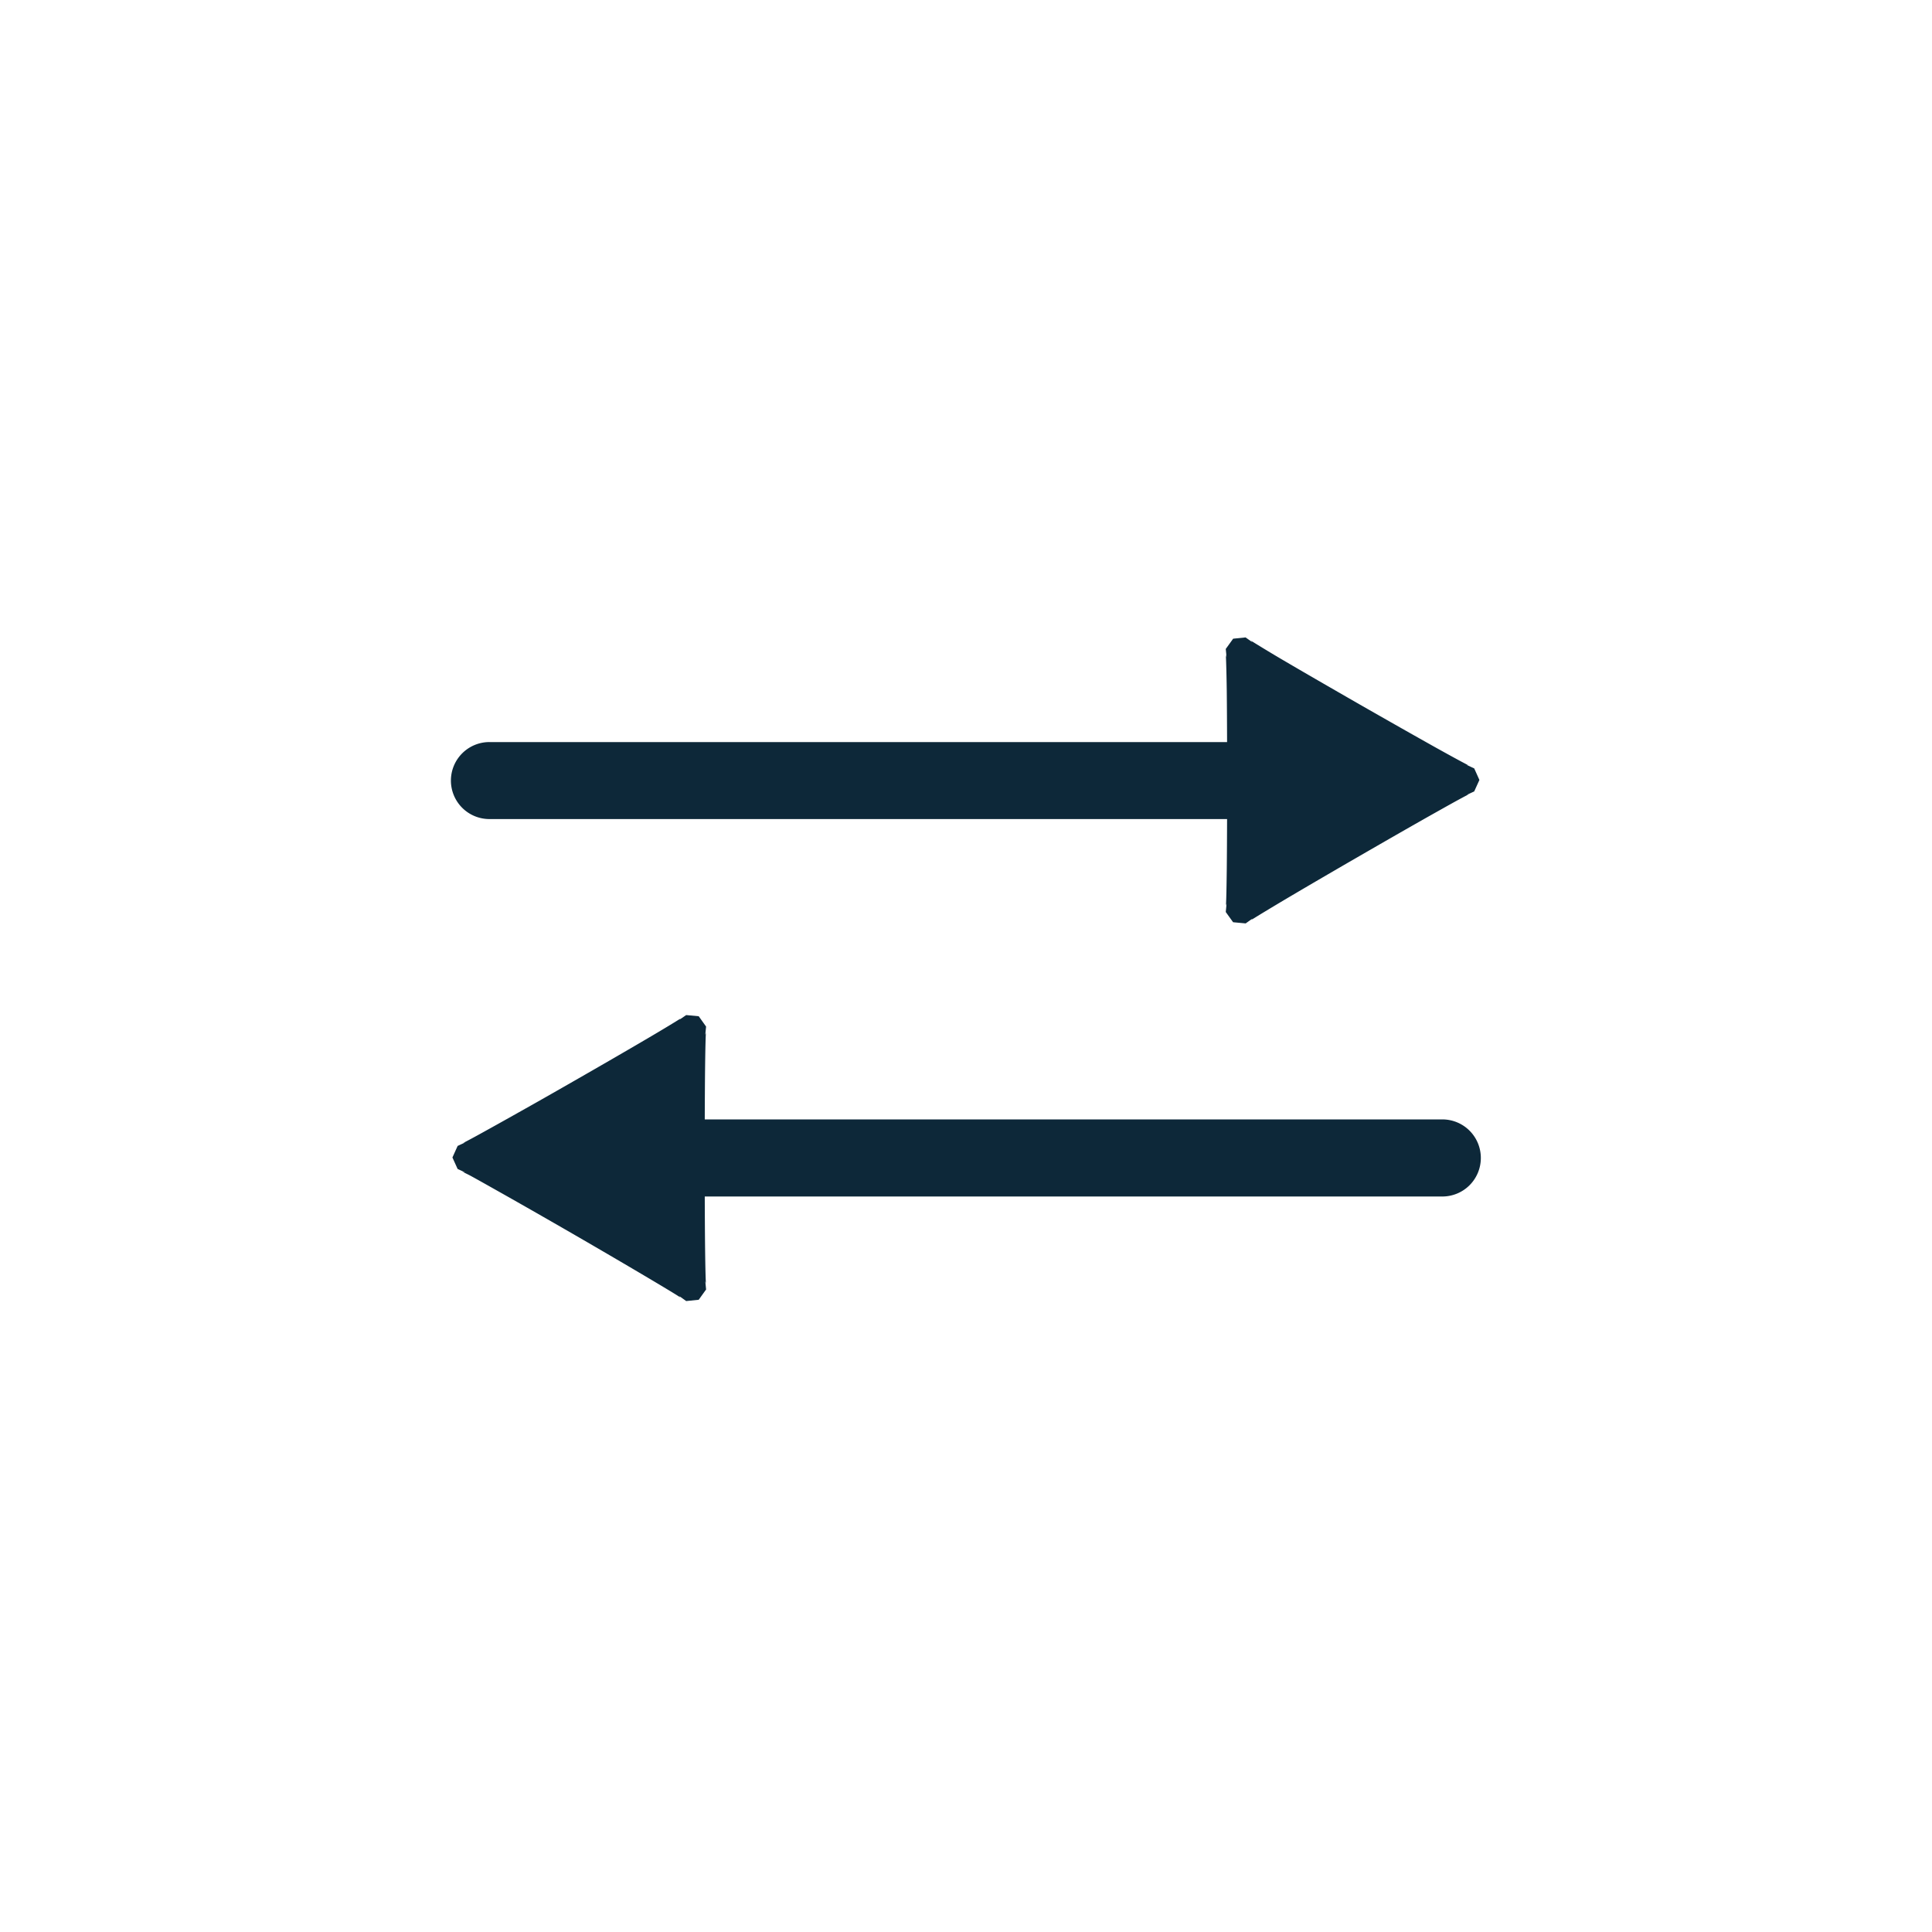
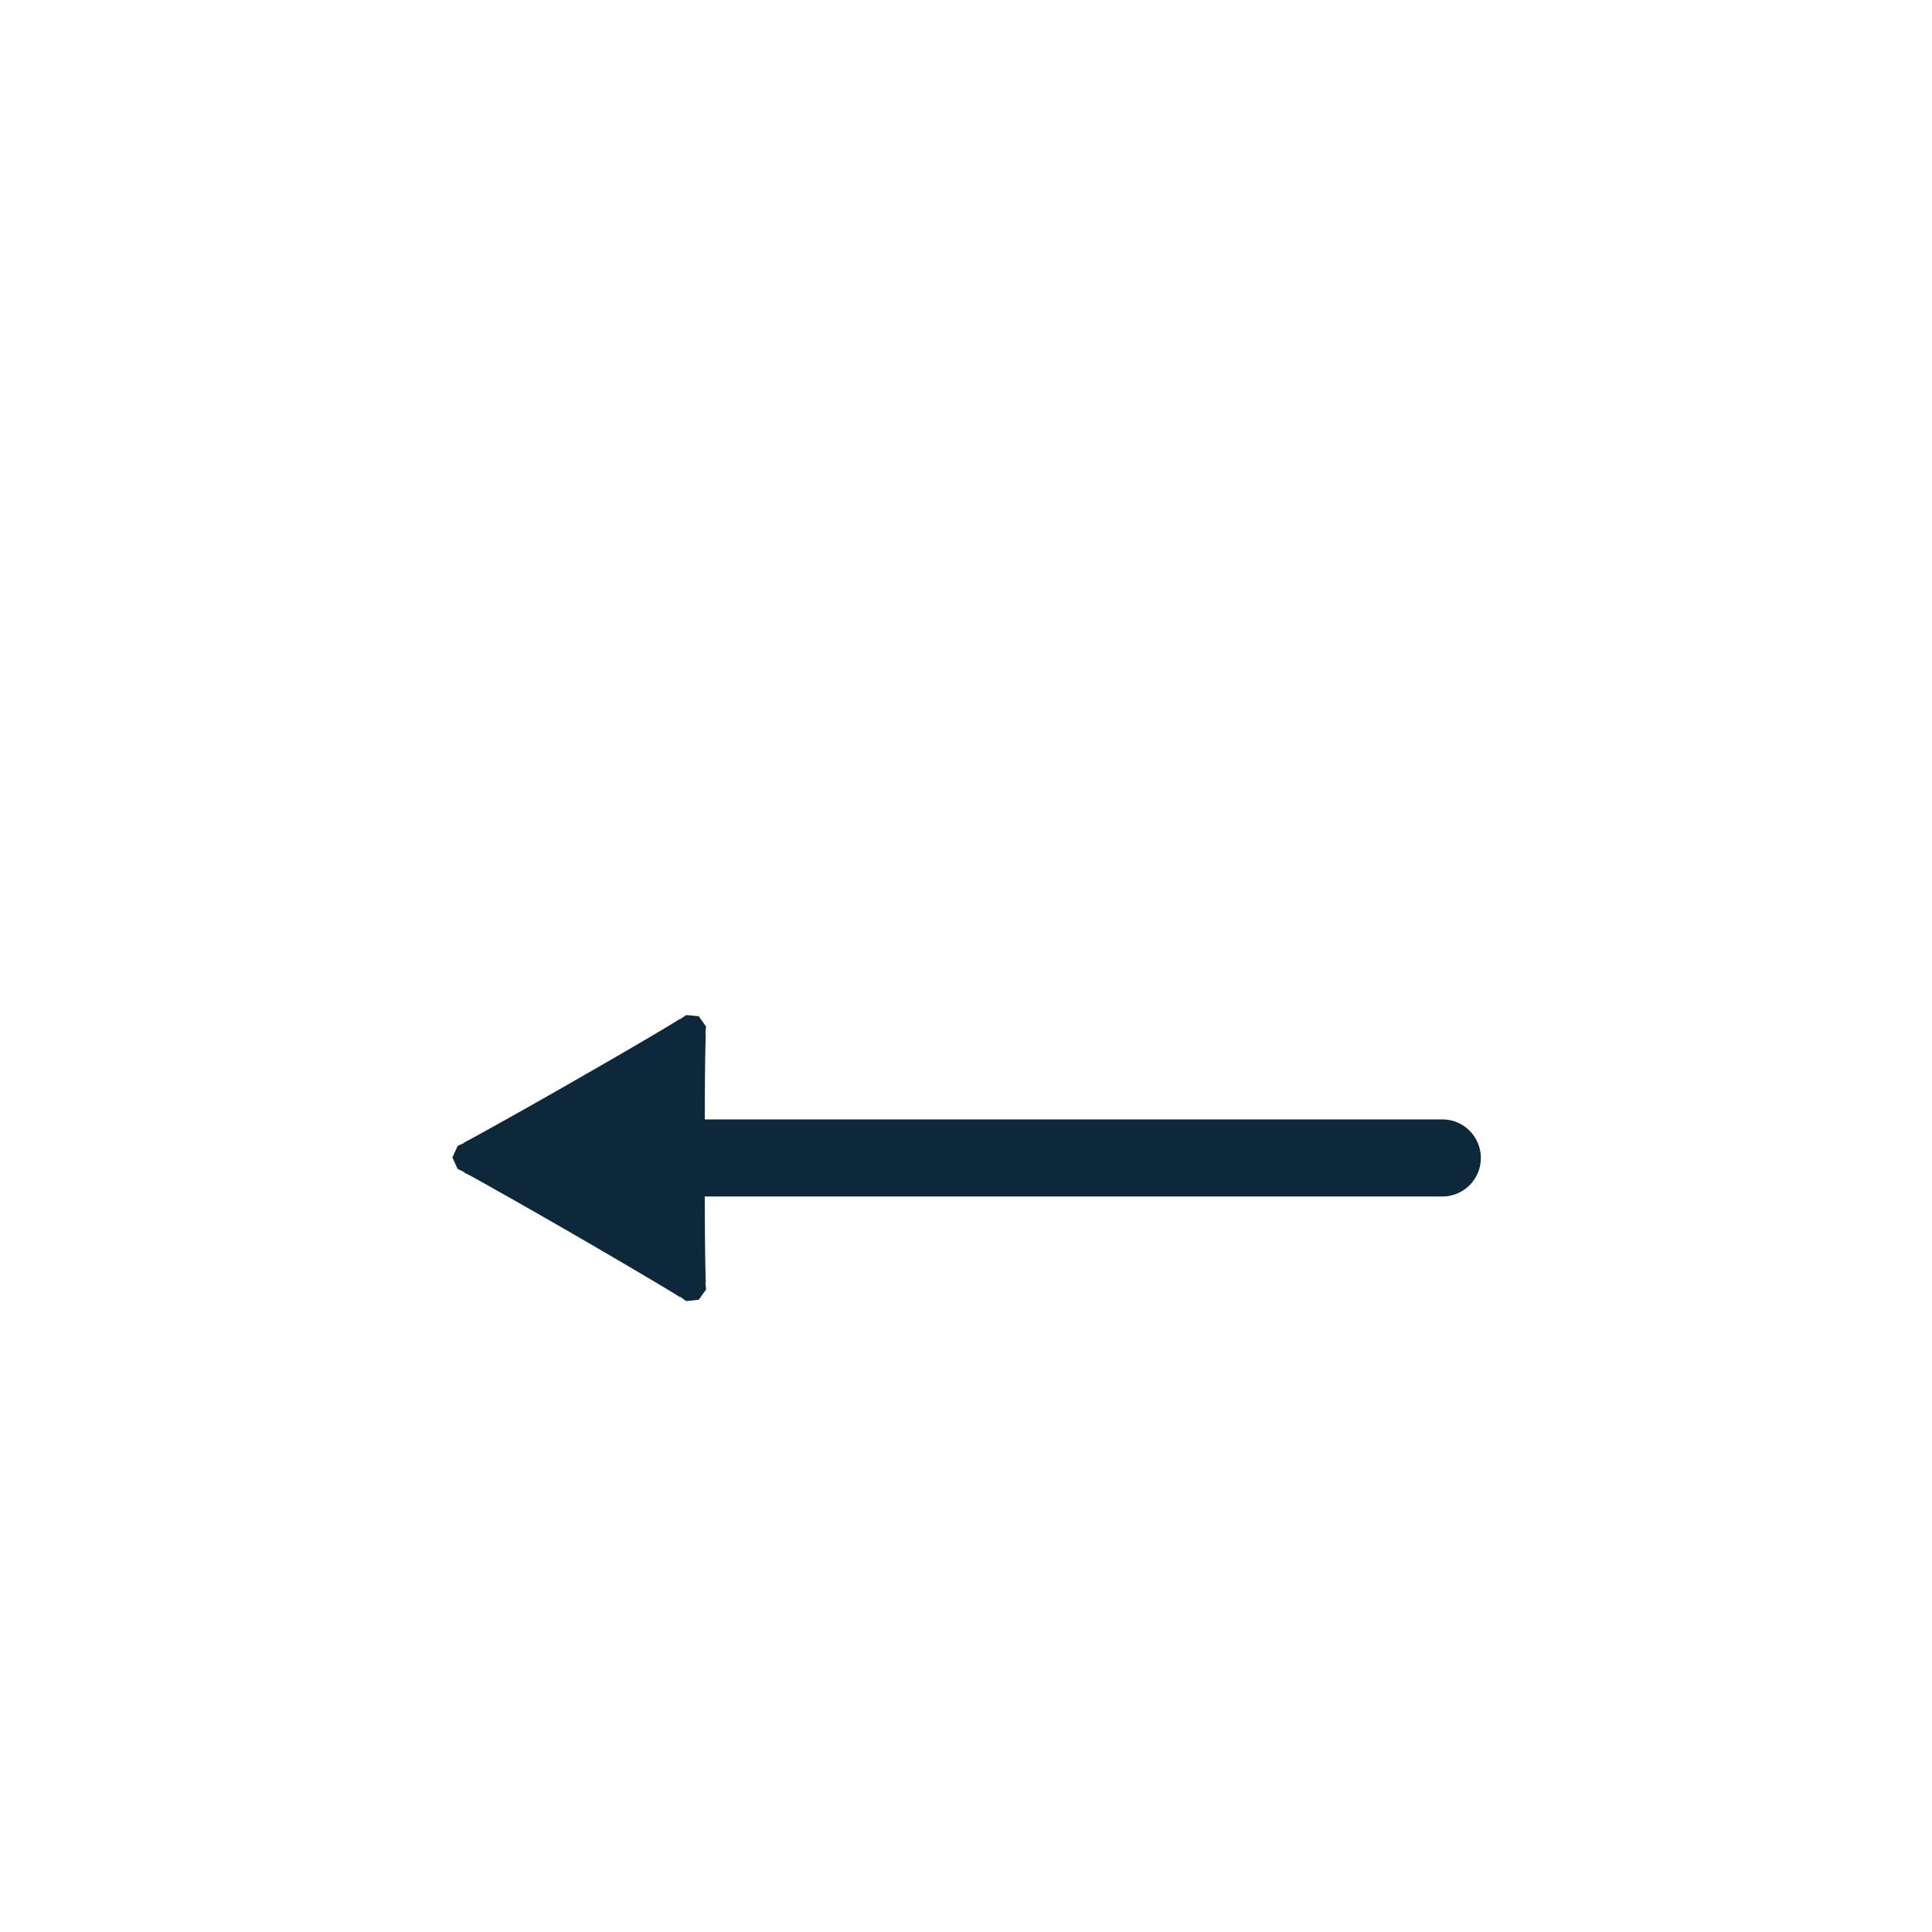
<svg xmlns="http://www.w3.org/2000/svg" width="10.054" height="10.054" viewbox=" 0 0 10.054 10.054" version="1.1">
  <g>
    <title>Layer 1</title>
    <g id="layer1">
      <g id="path38404">
        <path stroke-linecap="round" stroke-width="0.3" fill="#0d2839" id="path12430" d="m9.072,11.985l1.486,0" />
      </g>
      <g id="path38404-6">
-         <path stroke-linecap="round" stroke-width="0.3" fill="#0d2839" id="path12422" d="m9.076,12.982l1.486,0" />
-       </g>
+         </g>
      <g id="g13292">
        <g id="path38404-8">
          <path stroke-linecap="round" stroke-width="0.4" fill="#0d2839" id="path12809" d="m2.551,4.046l4.661,0" />
-           <path stroke-linecap="round" stroke-width="3.78" fill="#0d2839" transform="translate(5.619 -6.017) scale(0.265 0.265)" d="m3.256,35.223c-0,-0 -0.244,0.025 -0.244,0.025c-0,0 -0.144,0.201 -0.145,0.201c-0,0 0.014,0.147 0.016,0.162c-0.001,-0.003 -0.003,-0.007 -0.004,-0.01c-0.01,-0.031 -0.009,-0.036 -0.01,-0.039c-0.001,-0.007 -0.001,0.003 0,0.018c0.002,0.029 0.004,0.08 0.006,0.146c0.004,0.133 0.009,0.33 0.012,0.566c0.003,0.281 0.005,0.625 0.006,0.986l-14.49,0a0.756,0.756 0 0 0 -0.752,0.752a0.756,0.756 0 0 0 0.752,0.76l14.49,0c-0.001,0.36 -0.003,0.703 -0.006,0.982c-0.003,0.236 -0.006,0.431 -0.01,0.564c-0.002,0.067 -0.004,0.12 -0.006,0.148c-0.001,0.014 -0.003,0.024 -0.002,0.018c0,-0.003 -0,-0.008 0.01,-0.039c0.001,-0.003 0.003,-0.007 0.004,-0.01c-0.001,0.013 -0.016,0.162 -0.016,0.162c0,0 0.144,0.201 0.145,0.201c0,0 0.246,0.023 0.246,0.023c0,-0 0.123,-0.087 0.133,-0.094c-0.002,0.003 -0.004,0.006 -0.006,0.008c-0.012,0.014 -0.011,0.014 -0.016,0.018c0.024,-0.016 0.068,-0.043 0.125,-0.078c0.114,-0.07 0.283,-0.172 0.486,-0.293c0.408,-0.242 0.957,-0.563 1.508,-0.881c0.55,-0.318 1.103,-0.635 1.516,-0.867c0.207,-0.116 0.378,-0.212 0.496,-0.275c0.059,-0.032 0.105,-0.056 0.131,-0.068c0.006,-0.003 0.005,-0.002 0.008,-0.004c-0.005,0.002 -0.013,0.004 -0.029,0.008c-0.003,0.001 -0.007,0.001 -0.01,0.002c0.012,-0.005 0.146,-0.068 0.146,-0.068c0,-0 0.102,-0.224 0.102,-0.225c0,-0 -0.101,-0.226 -0.102,-0.227c-0,-0 -0.136,-0.063 -0.148,-0.068c0.003,0.001 0.007,0.001 0.01,0.002c0.015,0.003 0.024,0.006 0.029,0.008c-0.004,-0.002 -0.002,-0.001 -0.008,-0.004c-0.026,-0.013 -0.07,-0.037 -0.129,-0.068c-0.118,-0.063 -0.291,-0.158 -0.498,-0.273c-0.413,-0.231 -0.965,-0.544 -1.516,-0.859c-0.55,-0.316 -1.1,-0.633 -1.508,-0.873c-0.204,-0.12 -0.37,-0.221 -0.484,-0.291c-0.057,-0.035 -0.101,-0.062 -0.125,-0.078c-0.006,-0.004 -0.005,-0.002 -0.008,-0.004c0.004,0.004 0.01,0.009 0.021,0.021c0.002,0.002 0.004,0.006 0.006,0.008c-0.013,-0.009 -0.133,-0.094 -0.133,-0.094l0,0z" id="path12811" />
        </g>
        <g id="path38404-6-9">
          <path stroke-linecap="round" stroke-width="0.4" fill="#0d2839" id="path13199" d="m2.842,6.008l4.661,0" />
          <path stroke-linecap="round" stroke-width="3.78" fill="#0d2839" transform="translate(5.619 -6.017) scale(0.265 0.265)" d="m-7.729,42.639c-0,0 -0.12,0.083 -0.133,0.092c0.002,-0.002 0.006,-0.006 0.008,-0.008c0.012,-0.013 0.01,-0.012 0.014,-0.016c-0.024,0.016 -0.068,0.043 -0.125,0.078c-0.114,0.07 -0.282,0.171 -0.486,0.291c-0.408,0.24 -0.957,0.558 -1.508,0.873c-0.55,0.316 -1.103,0.627 -1.516,0.857c-0.207,0.115 -0.378,0.21 -0.496,0.273c-0.059,0.031 -0.105,0.056 -0.131,0.068c-0.006,0.003 -0.005,0.002 -0.008,0.004c0.005,-0.002 0.013,-0.004 0.029,-0.008c0.002,-0.001 0.007,-0.001 0.01,-0.002c-0.013,0.006 -0.146,0.068 -0.146,0.068c-0,0 -0.102,0.226 -0.102,0.227c0,0 0.101,0.224 0.102,0.225c0,0 0.135,0.063 0.146,0.068c-0.003,-0.001 -0.007,-0.001 -0.01,-0.002c-0.032,-0.007 -0.036,-0.01 -0.039,-0.012c-0.006,-0.003 0.003,0.003 0.016,0.01c0.026,0.013 0.074,0.035 0.133,0.066c0.118,0.064 0.29,0.161 0.496,0.277c0.413,0.232 0.965,0.547 1.516,0.865c0.55,0.318 1.098,0.639 1.506,0.881c0.204,0.121 0.374,0.223 0.488,0.293c0.057,0.035 0.099,0.062 0.123,0.078c-0.004,-0.004 -0.006,-0.007 -0.014,-0.016c-0.002,-0.002 -0.004,-0.007 -0.006,-0.01c0.01,0.007 0.133,0.096 0.133,0.096c0,0 0.246,-0.025 0.246,-0.025c0,-0 0.144,-0.201 0.145,-0.201c0,-0 -0.014,-0.149 -0.016,-0.162c0.001,0.003 0.003,0.007 0.004,0.01c0.01,0.031 0.009,0.036 0.01,0.039c0.001,0.007 -0.001,-0.003 -0.002,-0.018c-0.002,-0.029 -0.004,-0.08 -0.006,-0.146c-0.004,-0.133 -0.007,-0.33 -0.01,-0.566c-0.003,-0.28 -0.005,-0.624 -0.006,-0.984l14.486,0a0.756,0.756 0 0 0 0.754,-0.752a0.756,0.756 0 0 0 -0.754,-0.762l-14.486,0c0.001,-0.36 0.003,-0.703 0.006,-0.982c0.003,-0.236 0.006,-0.431 0.01,-0.564c0.002,-0.067 0.004,-0.118 0.006,-0.146c0.001,-0.014 0.003,-0.026 0.002,-0.02c-0,0.003 0,0.008 -0.01,0.039c-0.001,0.003 -0.003,0.007 -0.004,0.01c0.002,-0.015 0.016,-0.16 0.016,-0.16c-0,-0 -0.144,-0.203 -0.145,-0.203c-0,-0 -0.246,-0.023 -0.246,-0.023l0,-0z" id="path13201" />
        </g>
      </g>
      <g transform="matrix(0.105,0,0,0.105,-8.038,19.103)" id="path43961" />
      <g transform="matrix(-0.105,0,0,0.105,6.855,21.065)" id="path43961-4" />
    </g>
  </g>
</svg>